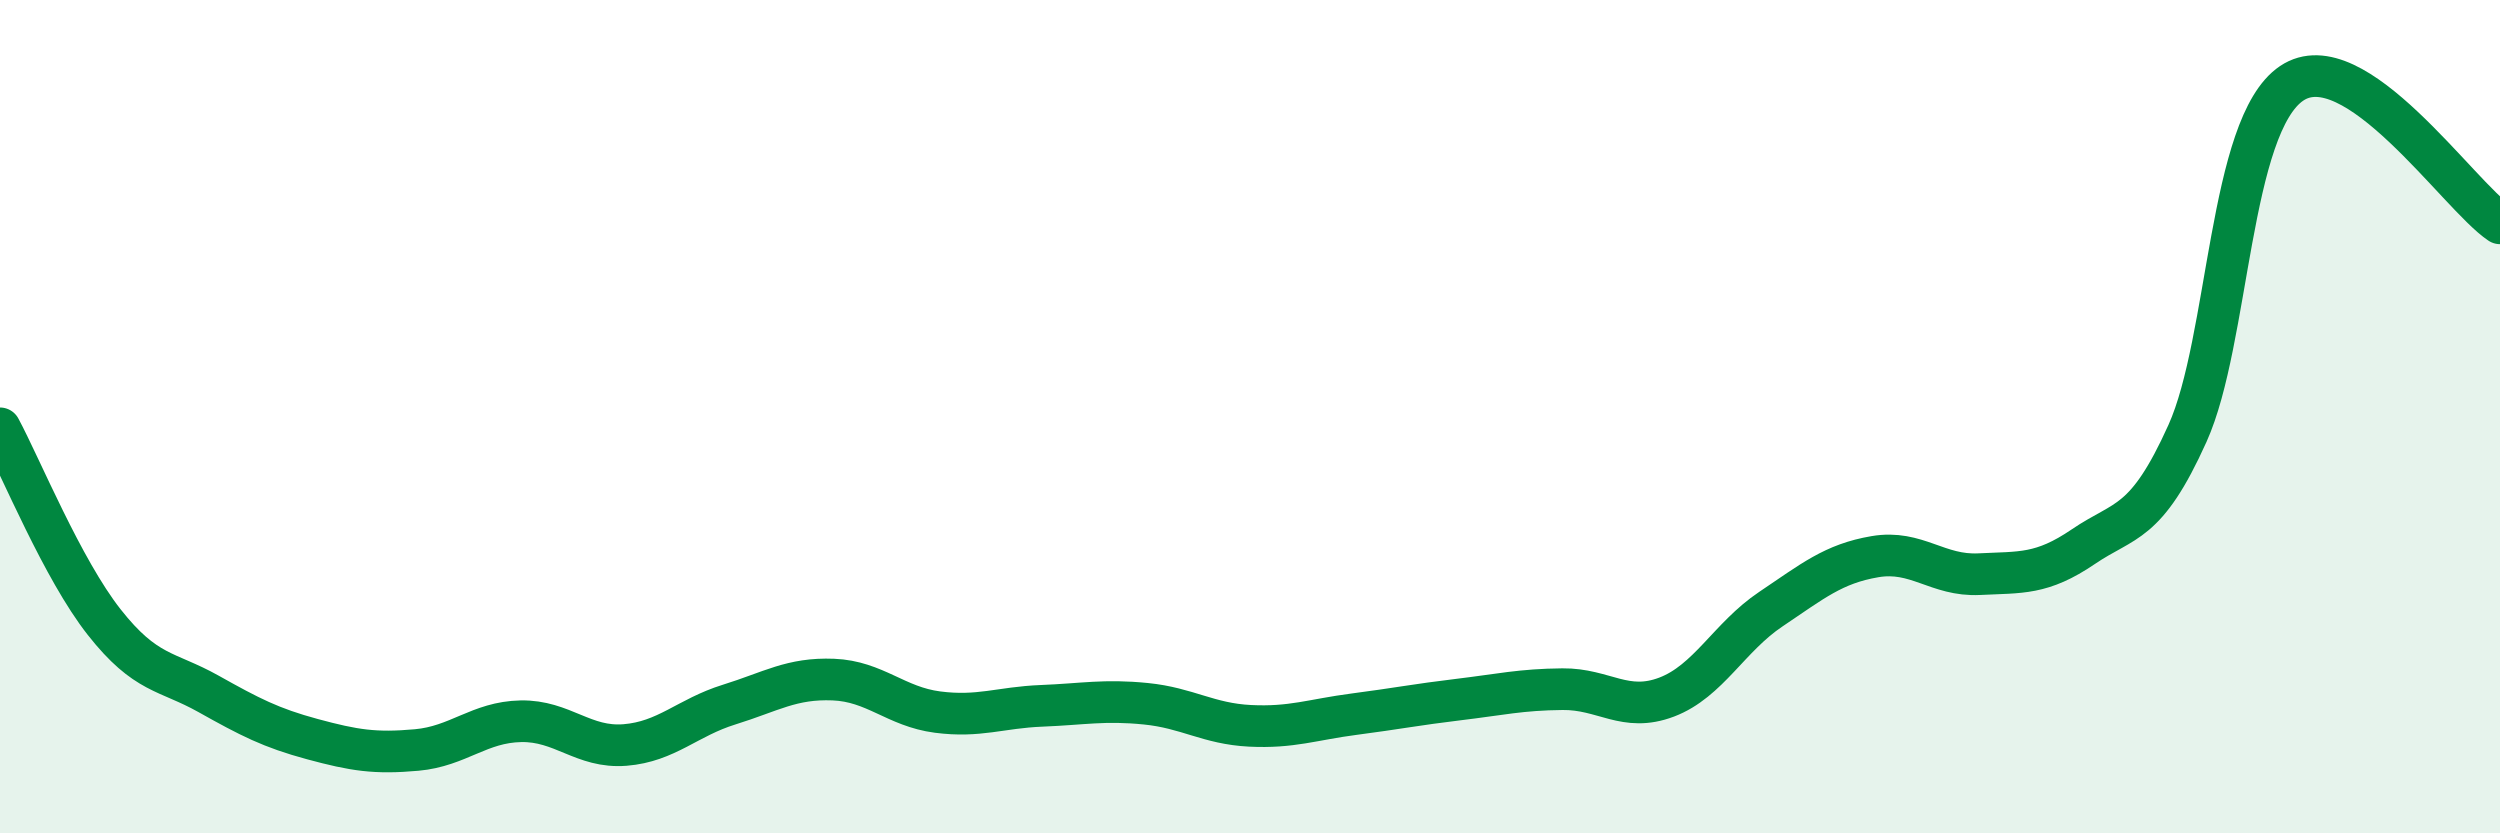
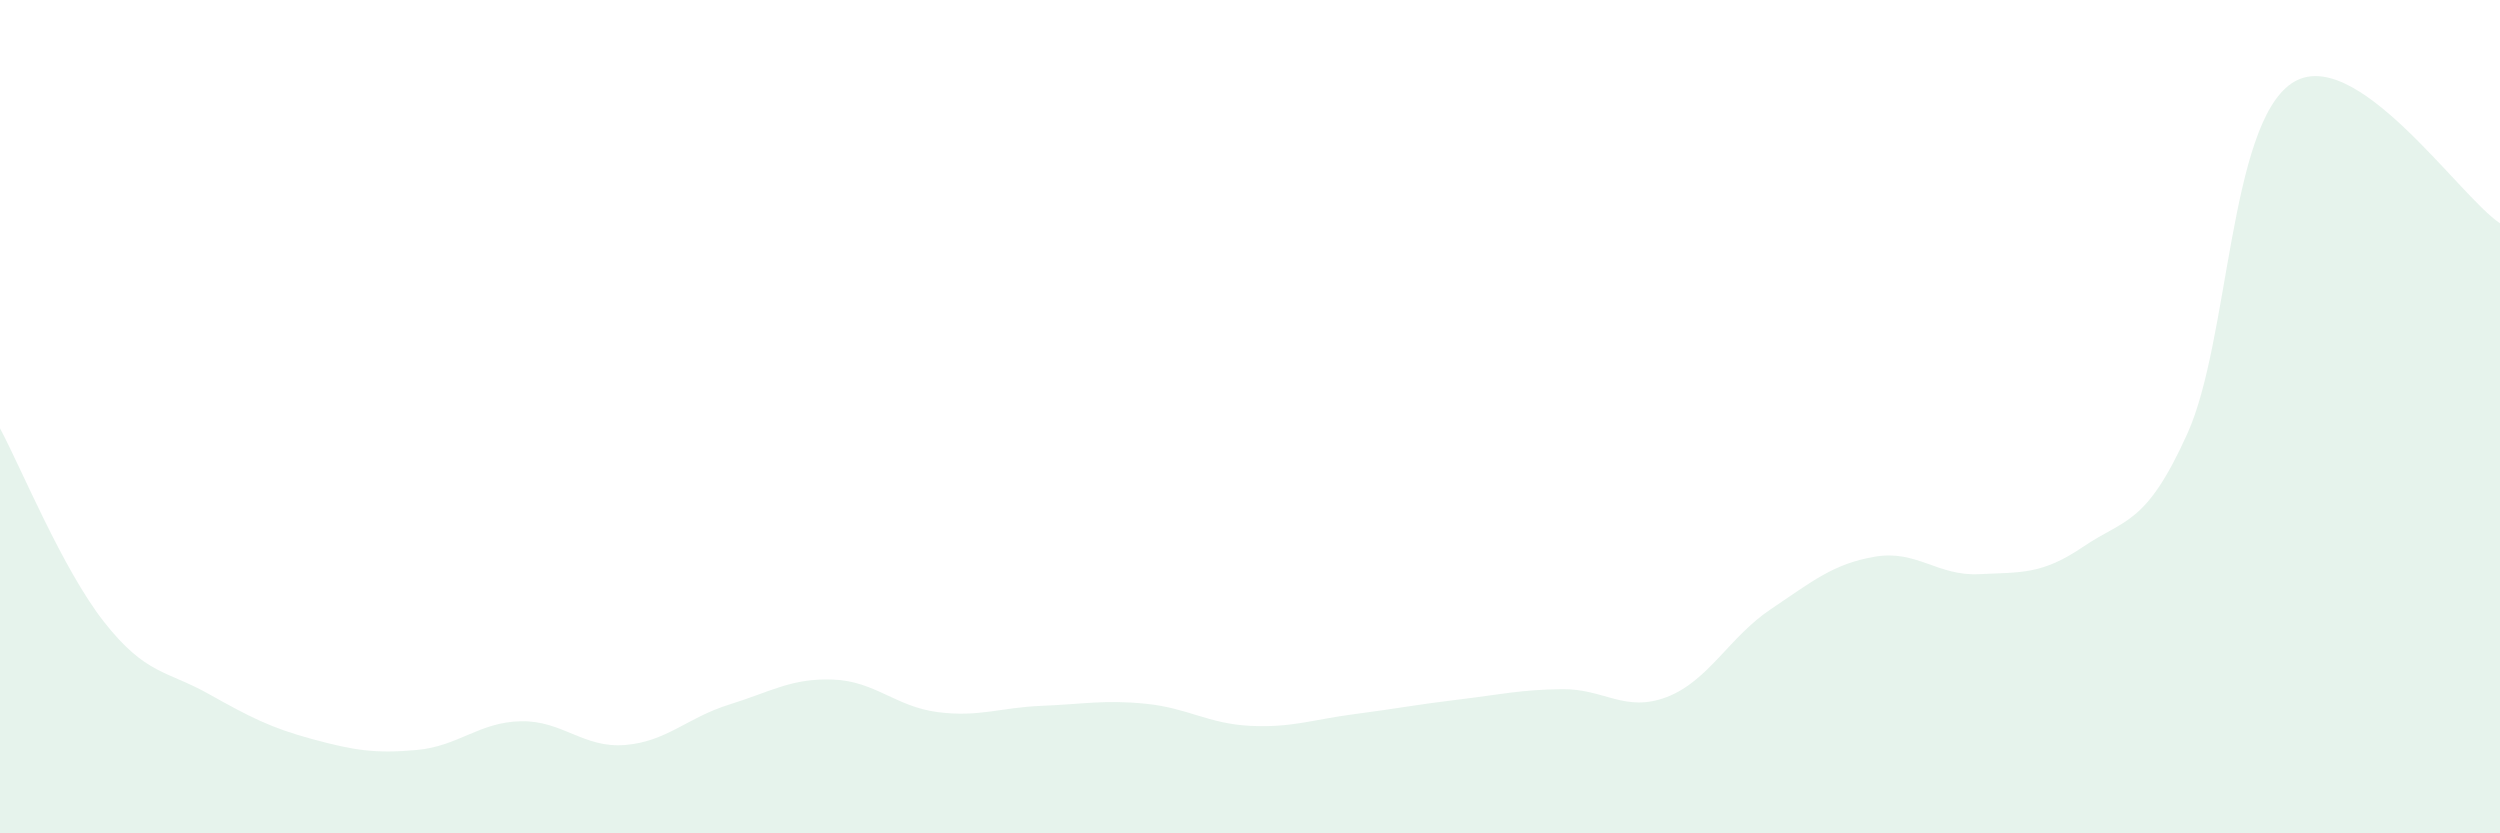
<svg xmlns="http://www.w3.org/2000/svg" width="60" height="20" viewBox="0 0 60 20">
  <path d="M 0,10.28 C 0.5,11.21 1.5,13.66 2.5,14.93 C 3.5,16.2 4,16.09 5,16.65 C 6,17.21 6.5,17.47 7.5,17.74 C 8.5,18.01 9,18.09 10,18 C 11,17.91 11.5,17.33 12.5,17.31 C 13.5,17.29 14,17.96 15,17.88 C 16,17.8 16.5,17.22 17.5,16.91 C 18.5,16.6 19,16.27 20,16.31 C 21,16.35 21.5,16.96 22.5,17.09 C 23.5,17.22 24,16.98 25,16.94 C 26,16.9 26.5,16.79 27.5,16.89 C 28.5,16.99 29,17.37 30,17.42 C 31,17.47 31.5,17.27 32.5,17.14 C 33.5,17.01 34,16.91 35,16.79 C 36,16.67 36.5,16.55 37.5,16.54 C 38.5,16.53 39,17.11 40,16.73 C 41,16.35 41.5,15.29 42.5,14.62 C 43.5,13.95 44,13.53 45,13.36 C 46,13.19 46.5,13.83 47.5,13.78 C 48.5,13.73 49,13.8 50,13.12 C 51,12.44 51.5,12.62 52.5,10.4 C 53.5,8.18 53.5,3.01 55,2 C 56.5,0.99 59,4.69 60,5.36L60 20L0 20Z" fill="#008740" opacity="0.1" stroke-linecap="round" stroke-linejoin="round" />
-   <path d="M 0,10.28 C 0.5,11.21 1.5,13.66 2.5,14.93 C 3.5,16.2 4,16.09 5,16.65 C 6,17.21 6.5,17.47 7.5,17.74 C 8.5,18.01 9,18.09 10,18 C 11,17.91 11.5,17.33 12.5,17.31 C 13.5,17.29 14,17.96 15,17.88 C 16,17.8 16.5,17.22 17.5,16.91 C 18.5,16.6 19,16.27 20,16.31 C 21,16.35 21.5,16.96 22.5,17.09 C 23.5,17.22 24,16.98 25,16.94 C 26,16.9 26.5,16.79 27.5,16.89 C 28.5,16.99 29,17.37 30,17.42 C 31,17.47 31.5,17.27 32.5,17.14 C 33.5,17.01 34,16.91 35,16.79 C 36,16.67 36.5,16.55 37.5,16.54 C 38.5,16.53 39,17.11 40,16.73 C 41,16.35 41.5,15.29 42.5,14.62 C 43.5,13.95 44,13.53 45,13.36 C 46,13.19 46.5,13.83 47.5,13.78 C 48.5,13.73 49,13.8 50,13.12 C 51,12.44 51.5,12.62 52.5,10.4 C 53.5,8.18 53.5,3.01 55,2 C 56.5,0.99 59,4.69 60,5.36" stroke="#008740" stroke-width="1" fill="none" stroke-linecap="round" stroke-linejoin="round" />
</svg>